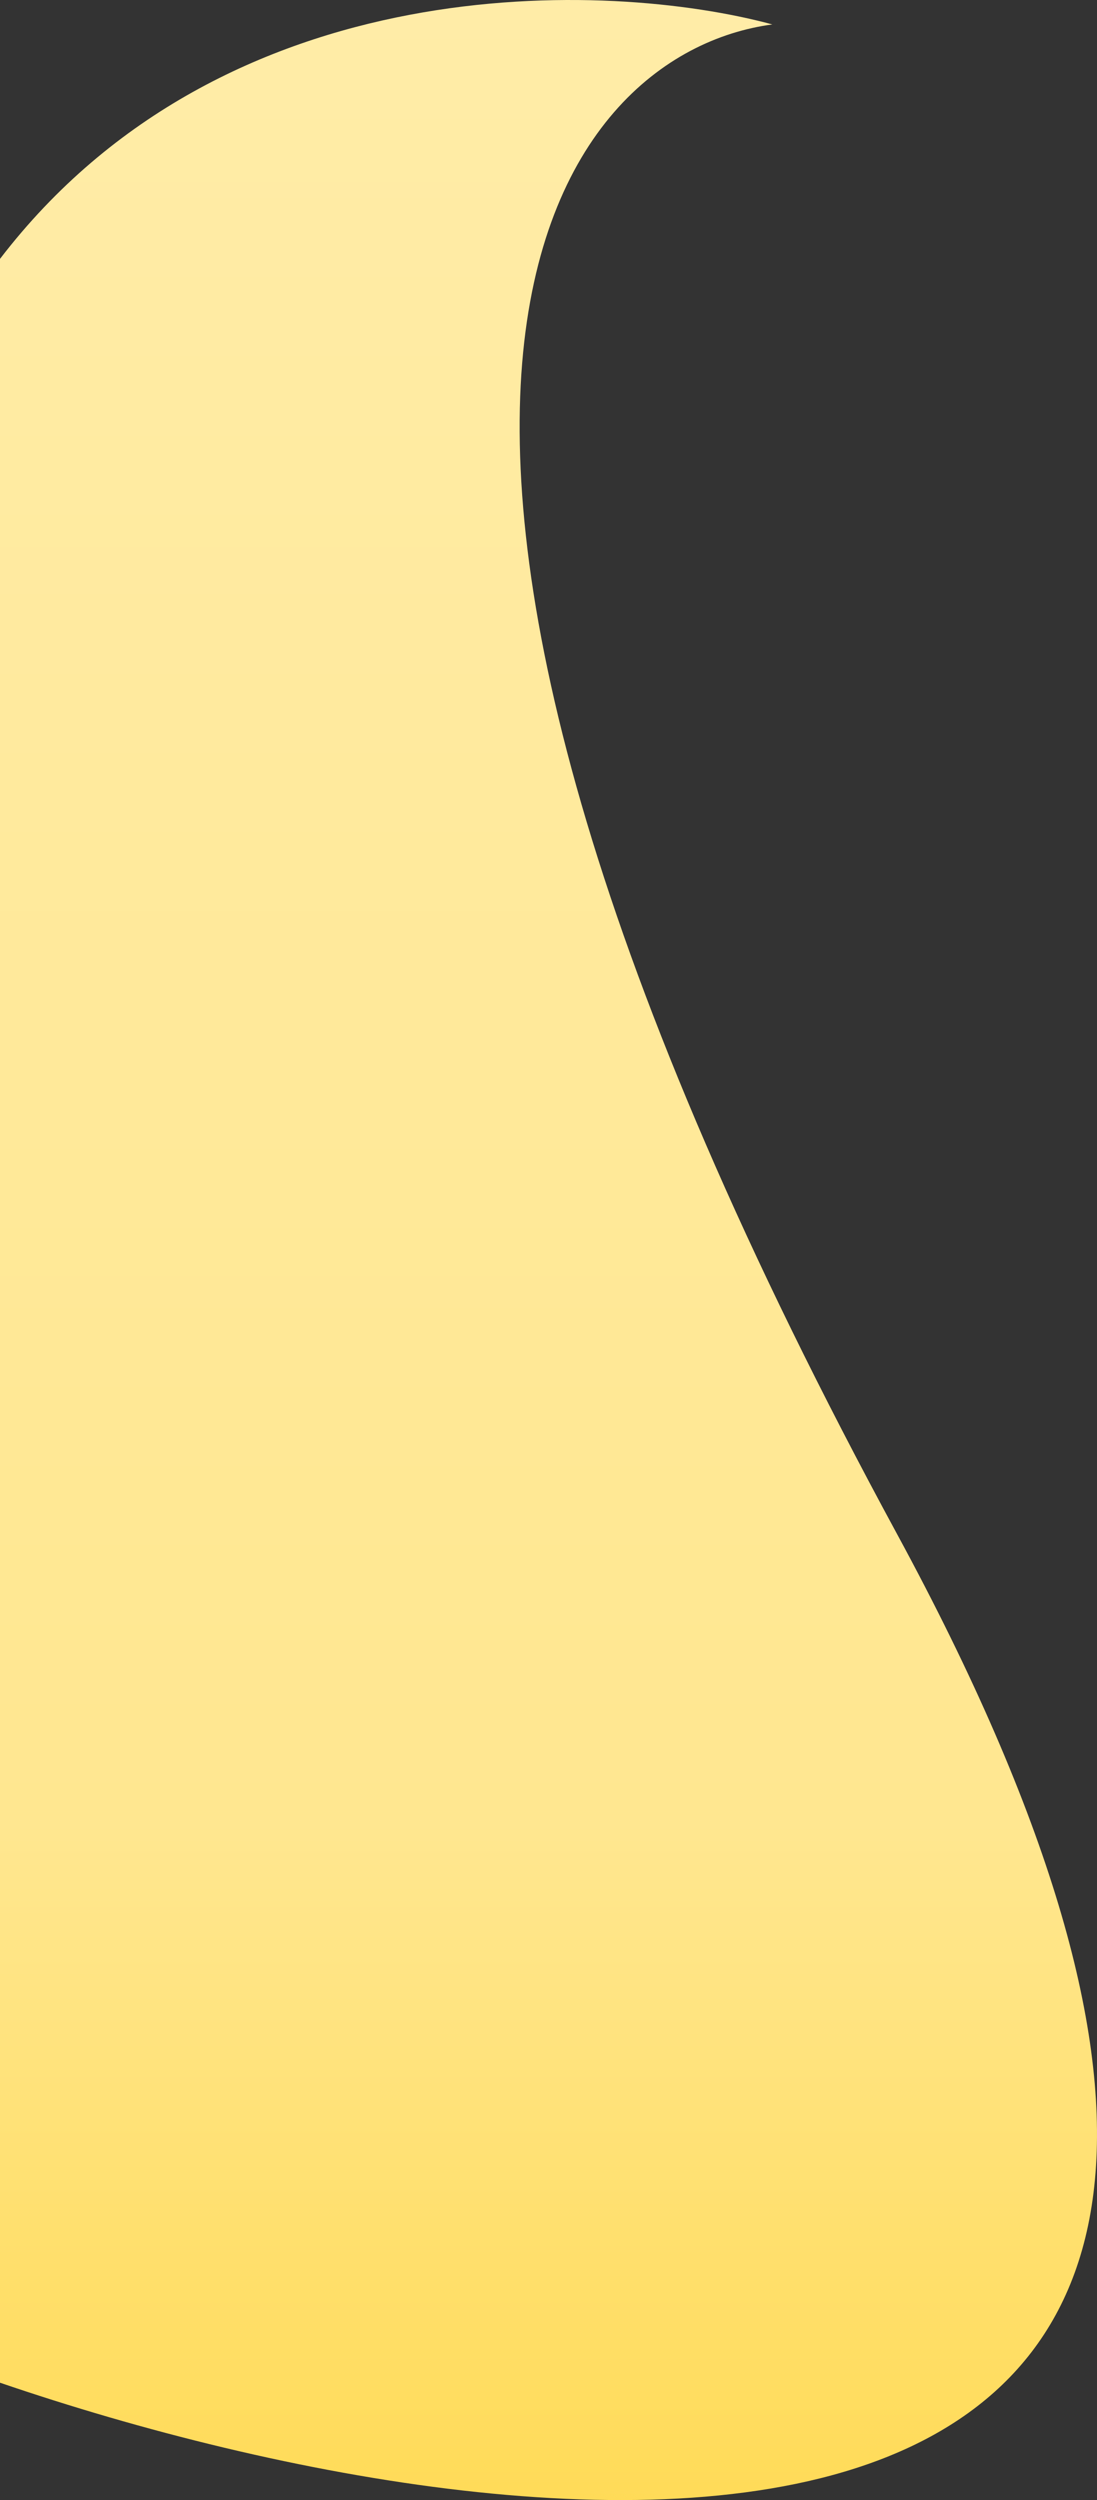
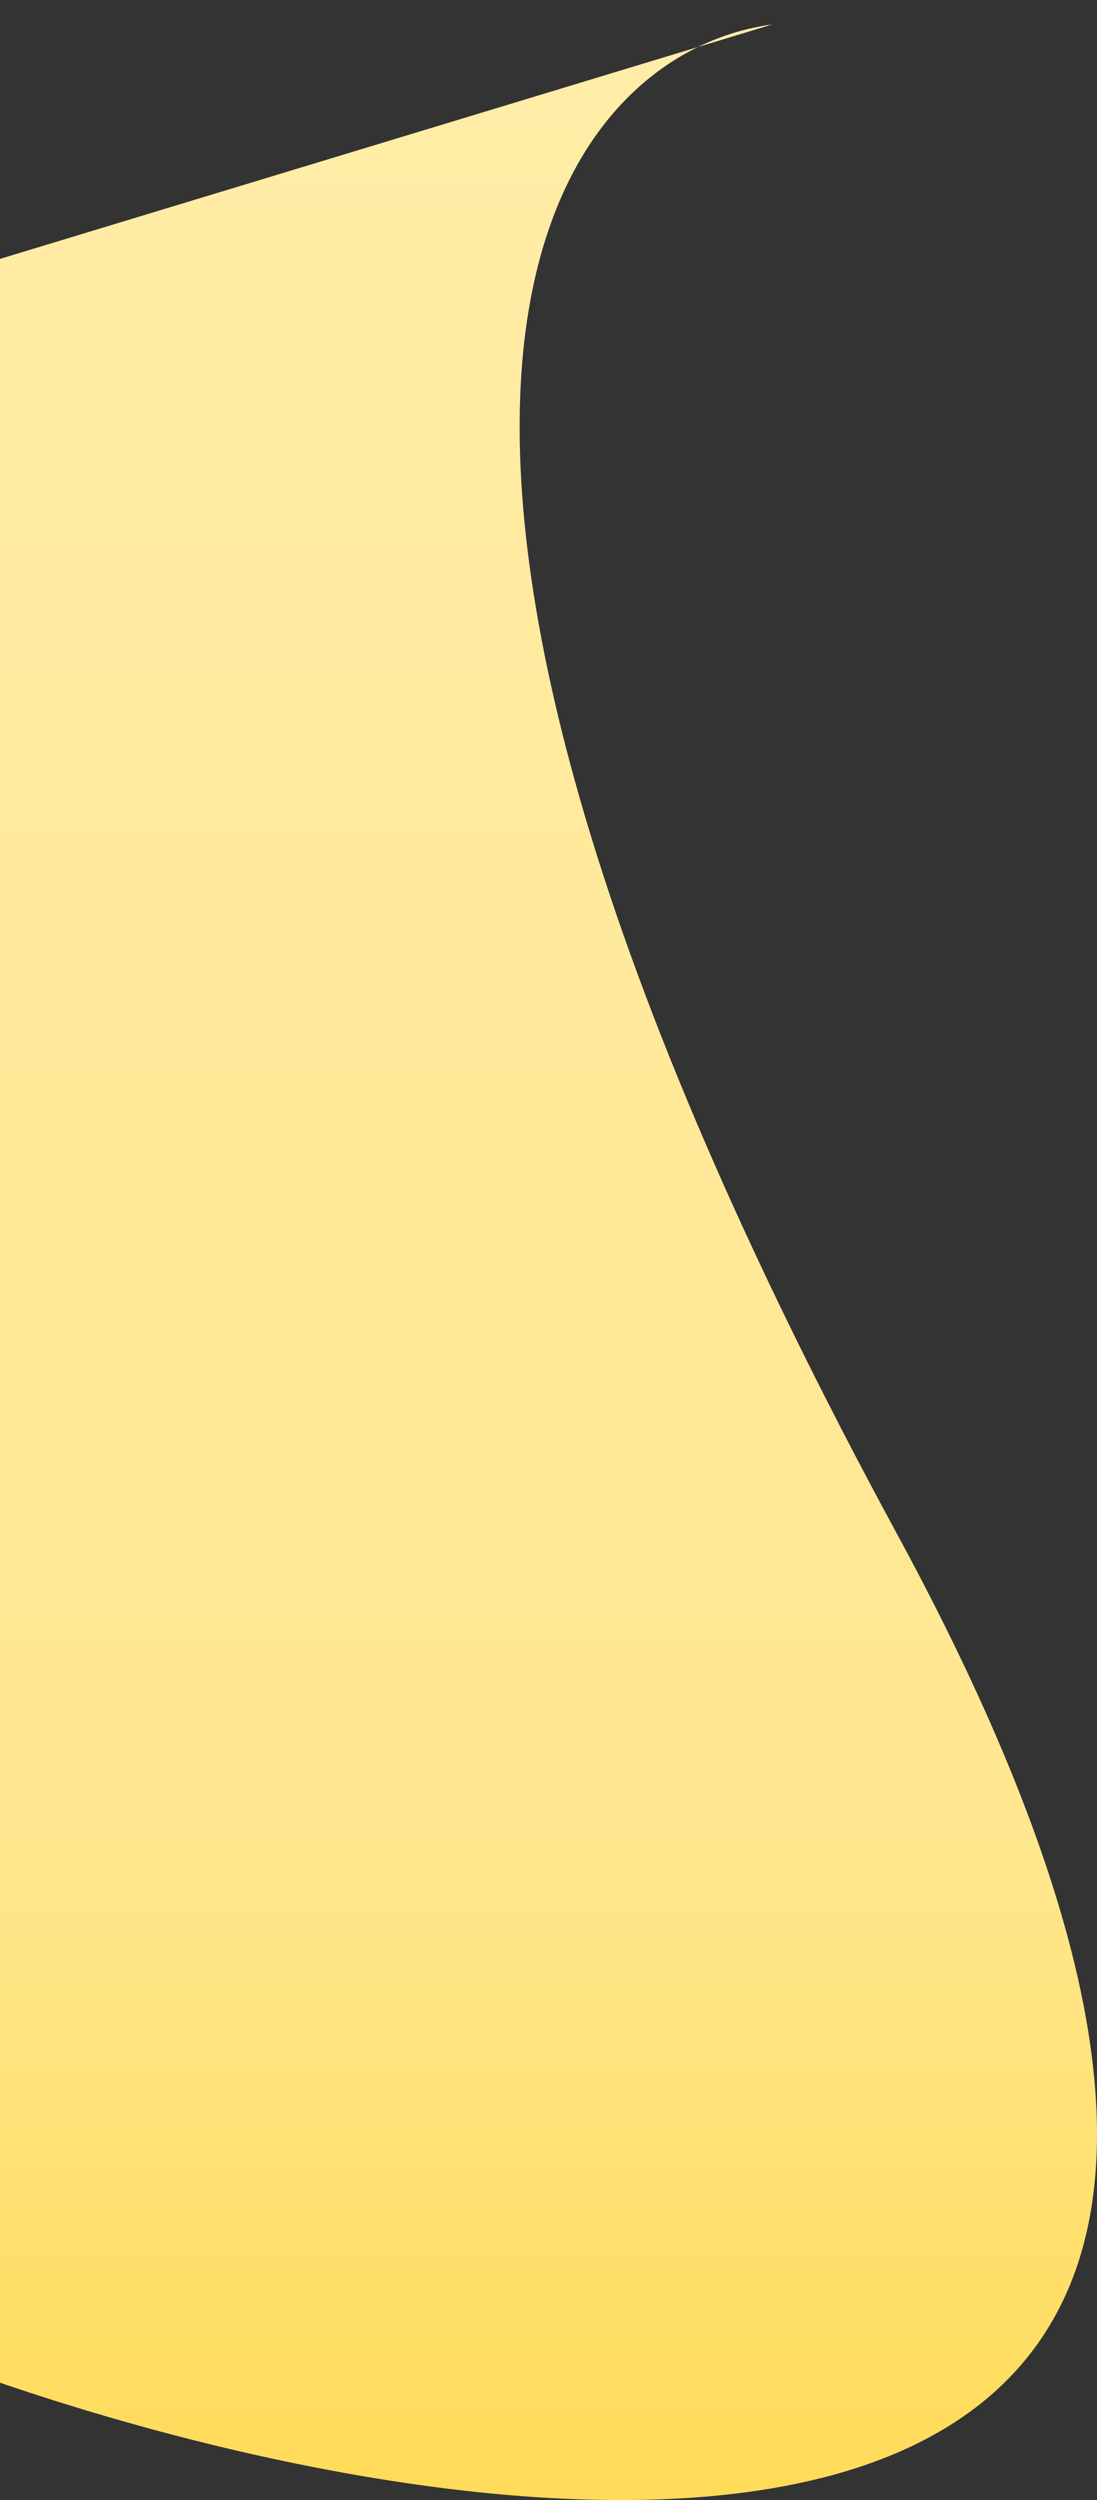
<svg xmlns="http://www.w3.org/2000/svg" width="459" height="1046" fill="none">
  <rect width="100%" height="100%" fill="#333333" stroke="none" />
-   <path d="M323.15 10.223c-90.294 12.053-206.252 155.276 52.268 631.75C633.174 1117.04 233.845 1076.88 0 996.893V108.317C94.249-14.618 254.703-8.302 323.15 10.223Z" fill="url(#a)" />
+   <path d="M323.15 10.223c-90.294 12.053-206.252 155.276 52.268 631.75C633.174 1117.04 233.845 1076.88 0 996.893V108.317Z" fill="url(#a)" />
  <defs>
    <linearGradient id="a" x1="228.462" y1="1046" x2="228.462" y2="0" gradientUnits="userSpaceOnUse">
      <stop stop-color="#FFDB58" />
      <stop offset="0" stop-color="#FFDB58" />
      <stop offset=".271" stop-color="#FFE790" />
      <stop offset="1" stop-color="#FFECA7" />
    </linearGradient>
  </defs>
</svg>